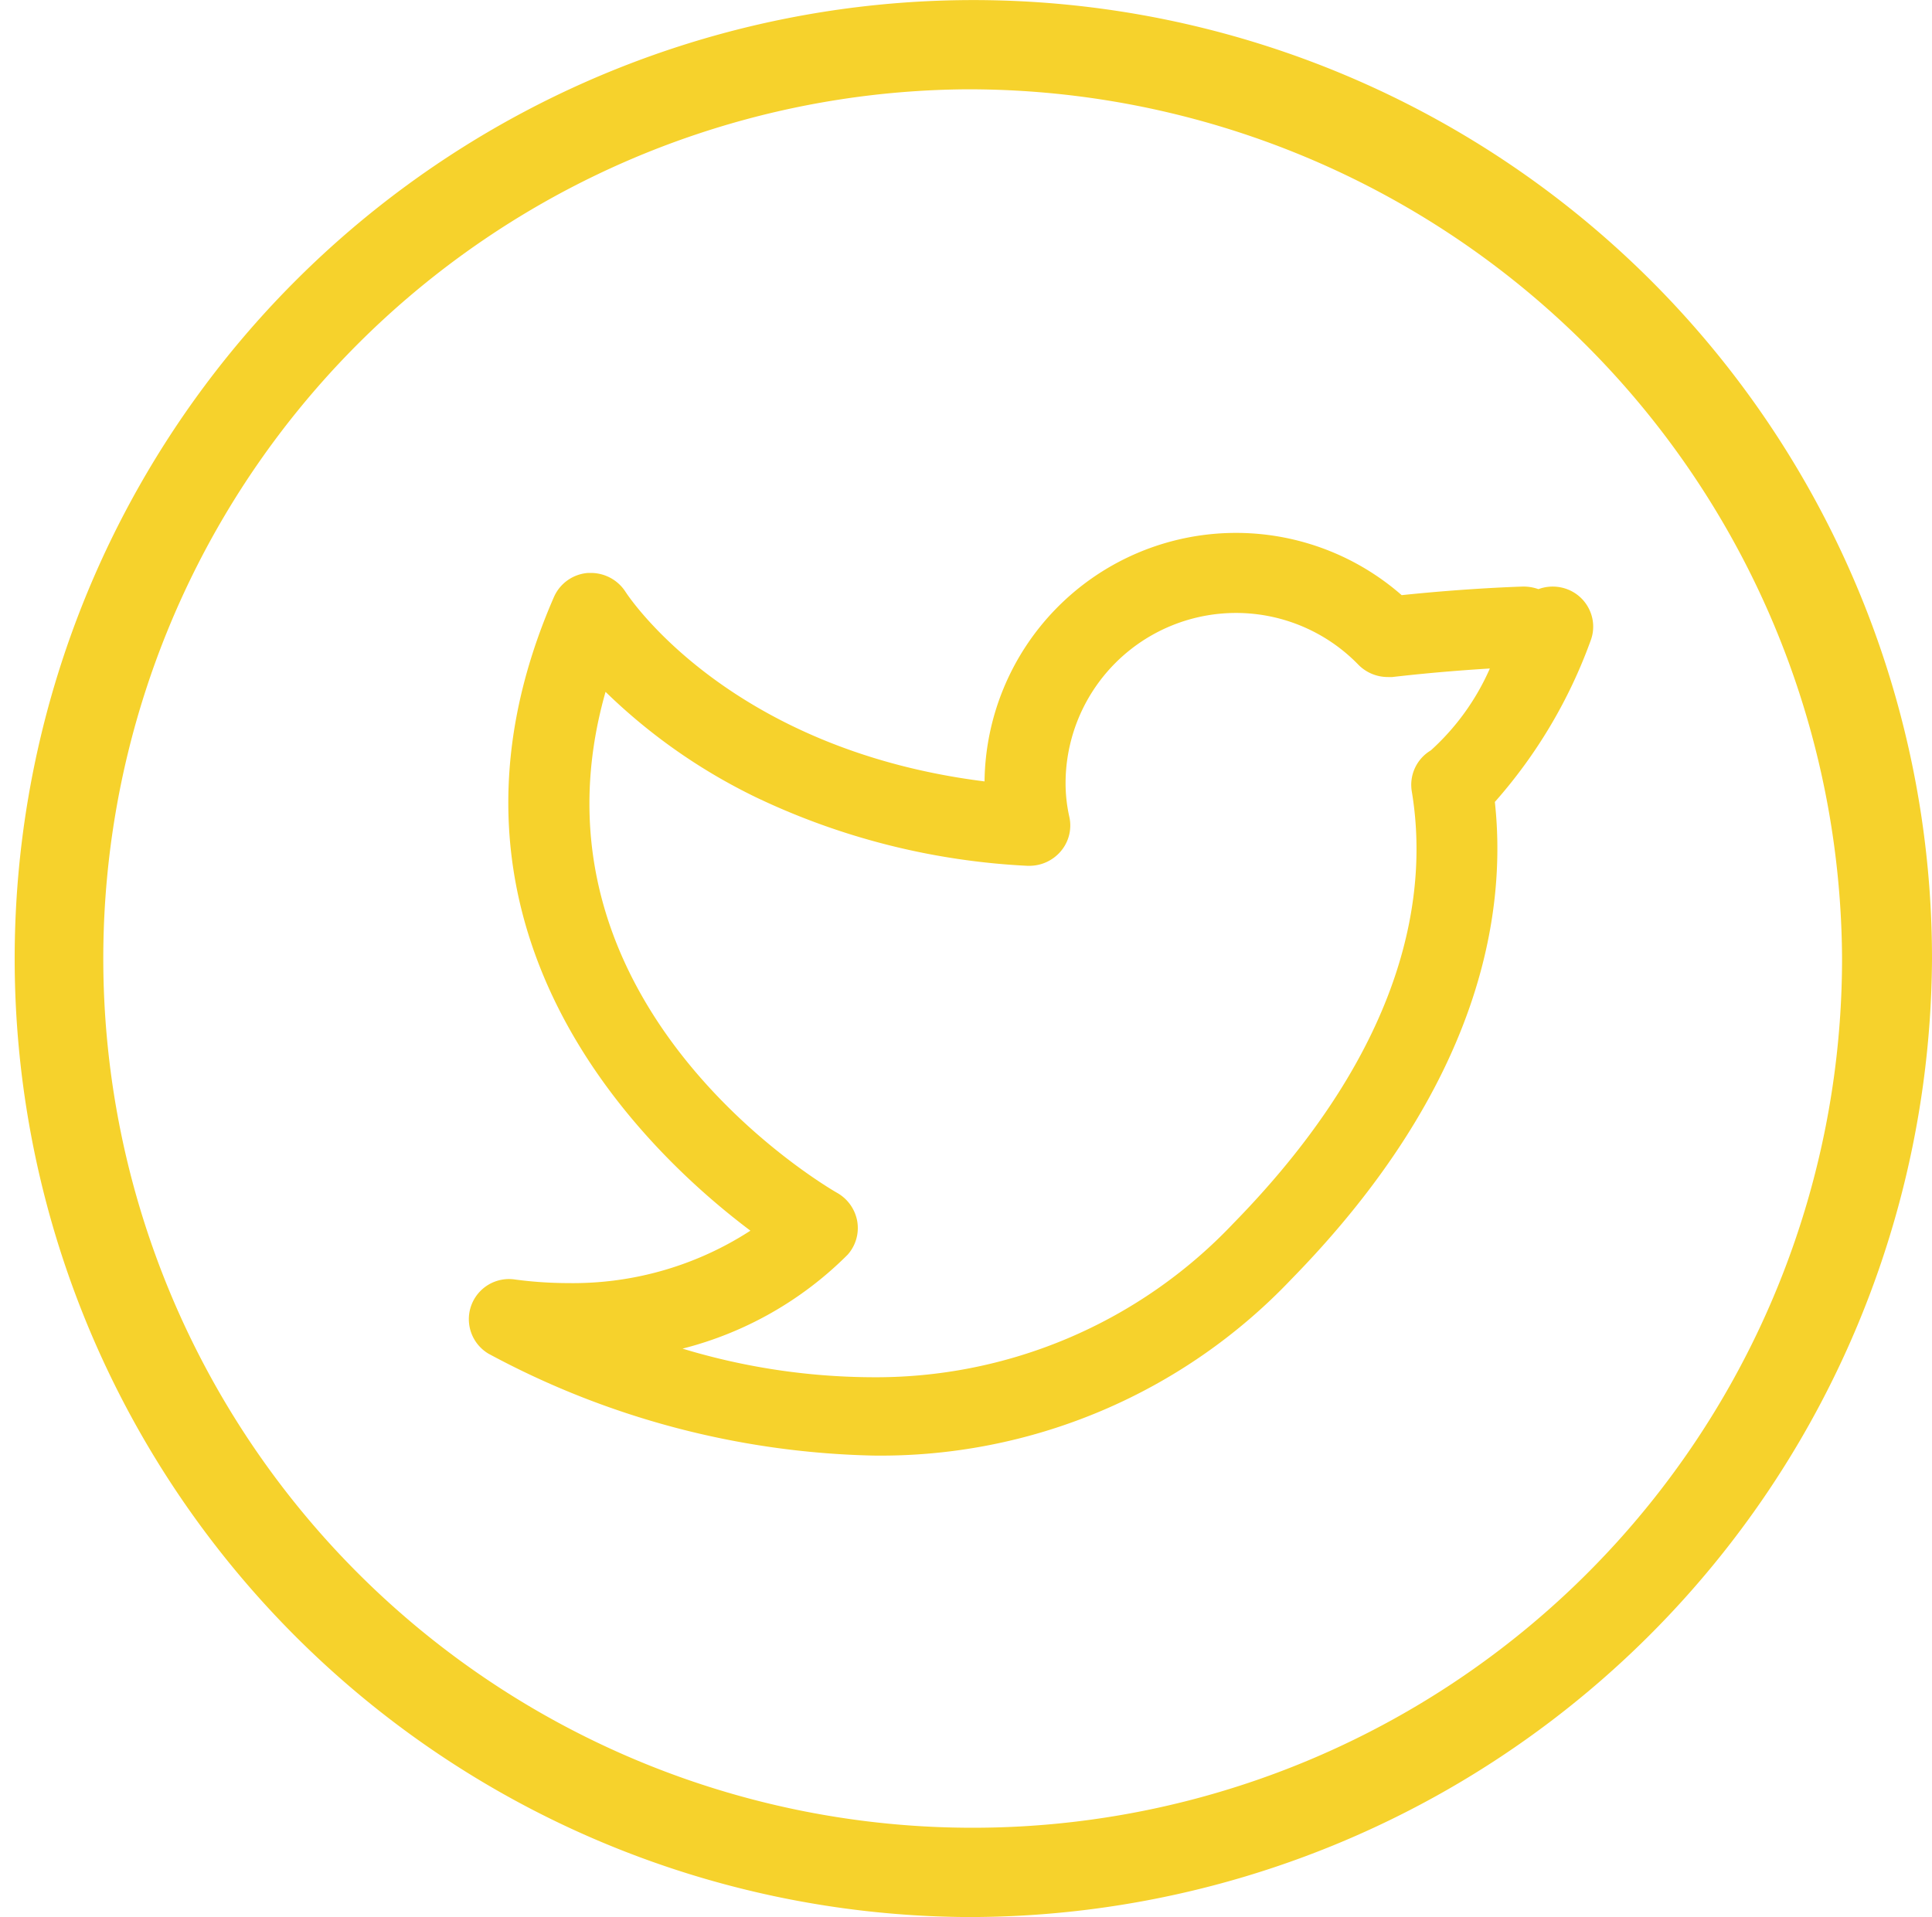
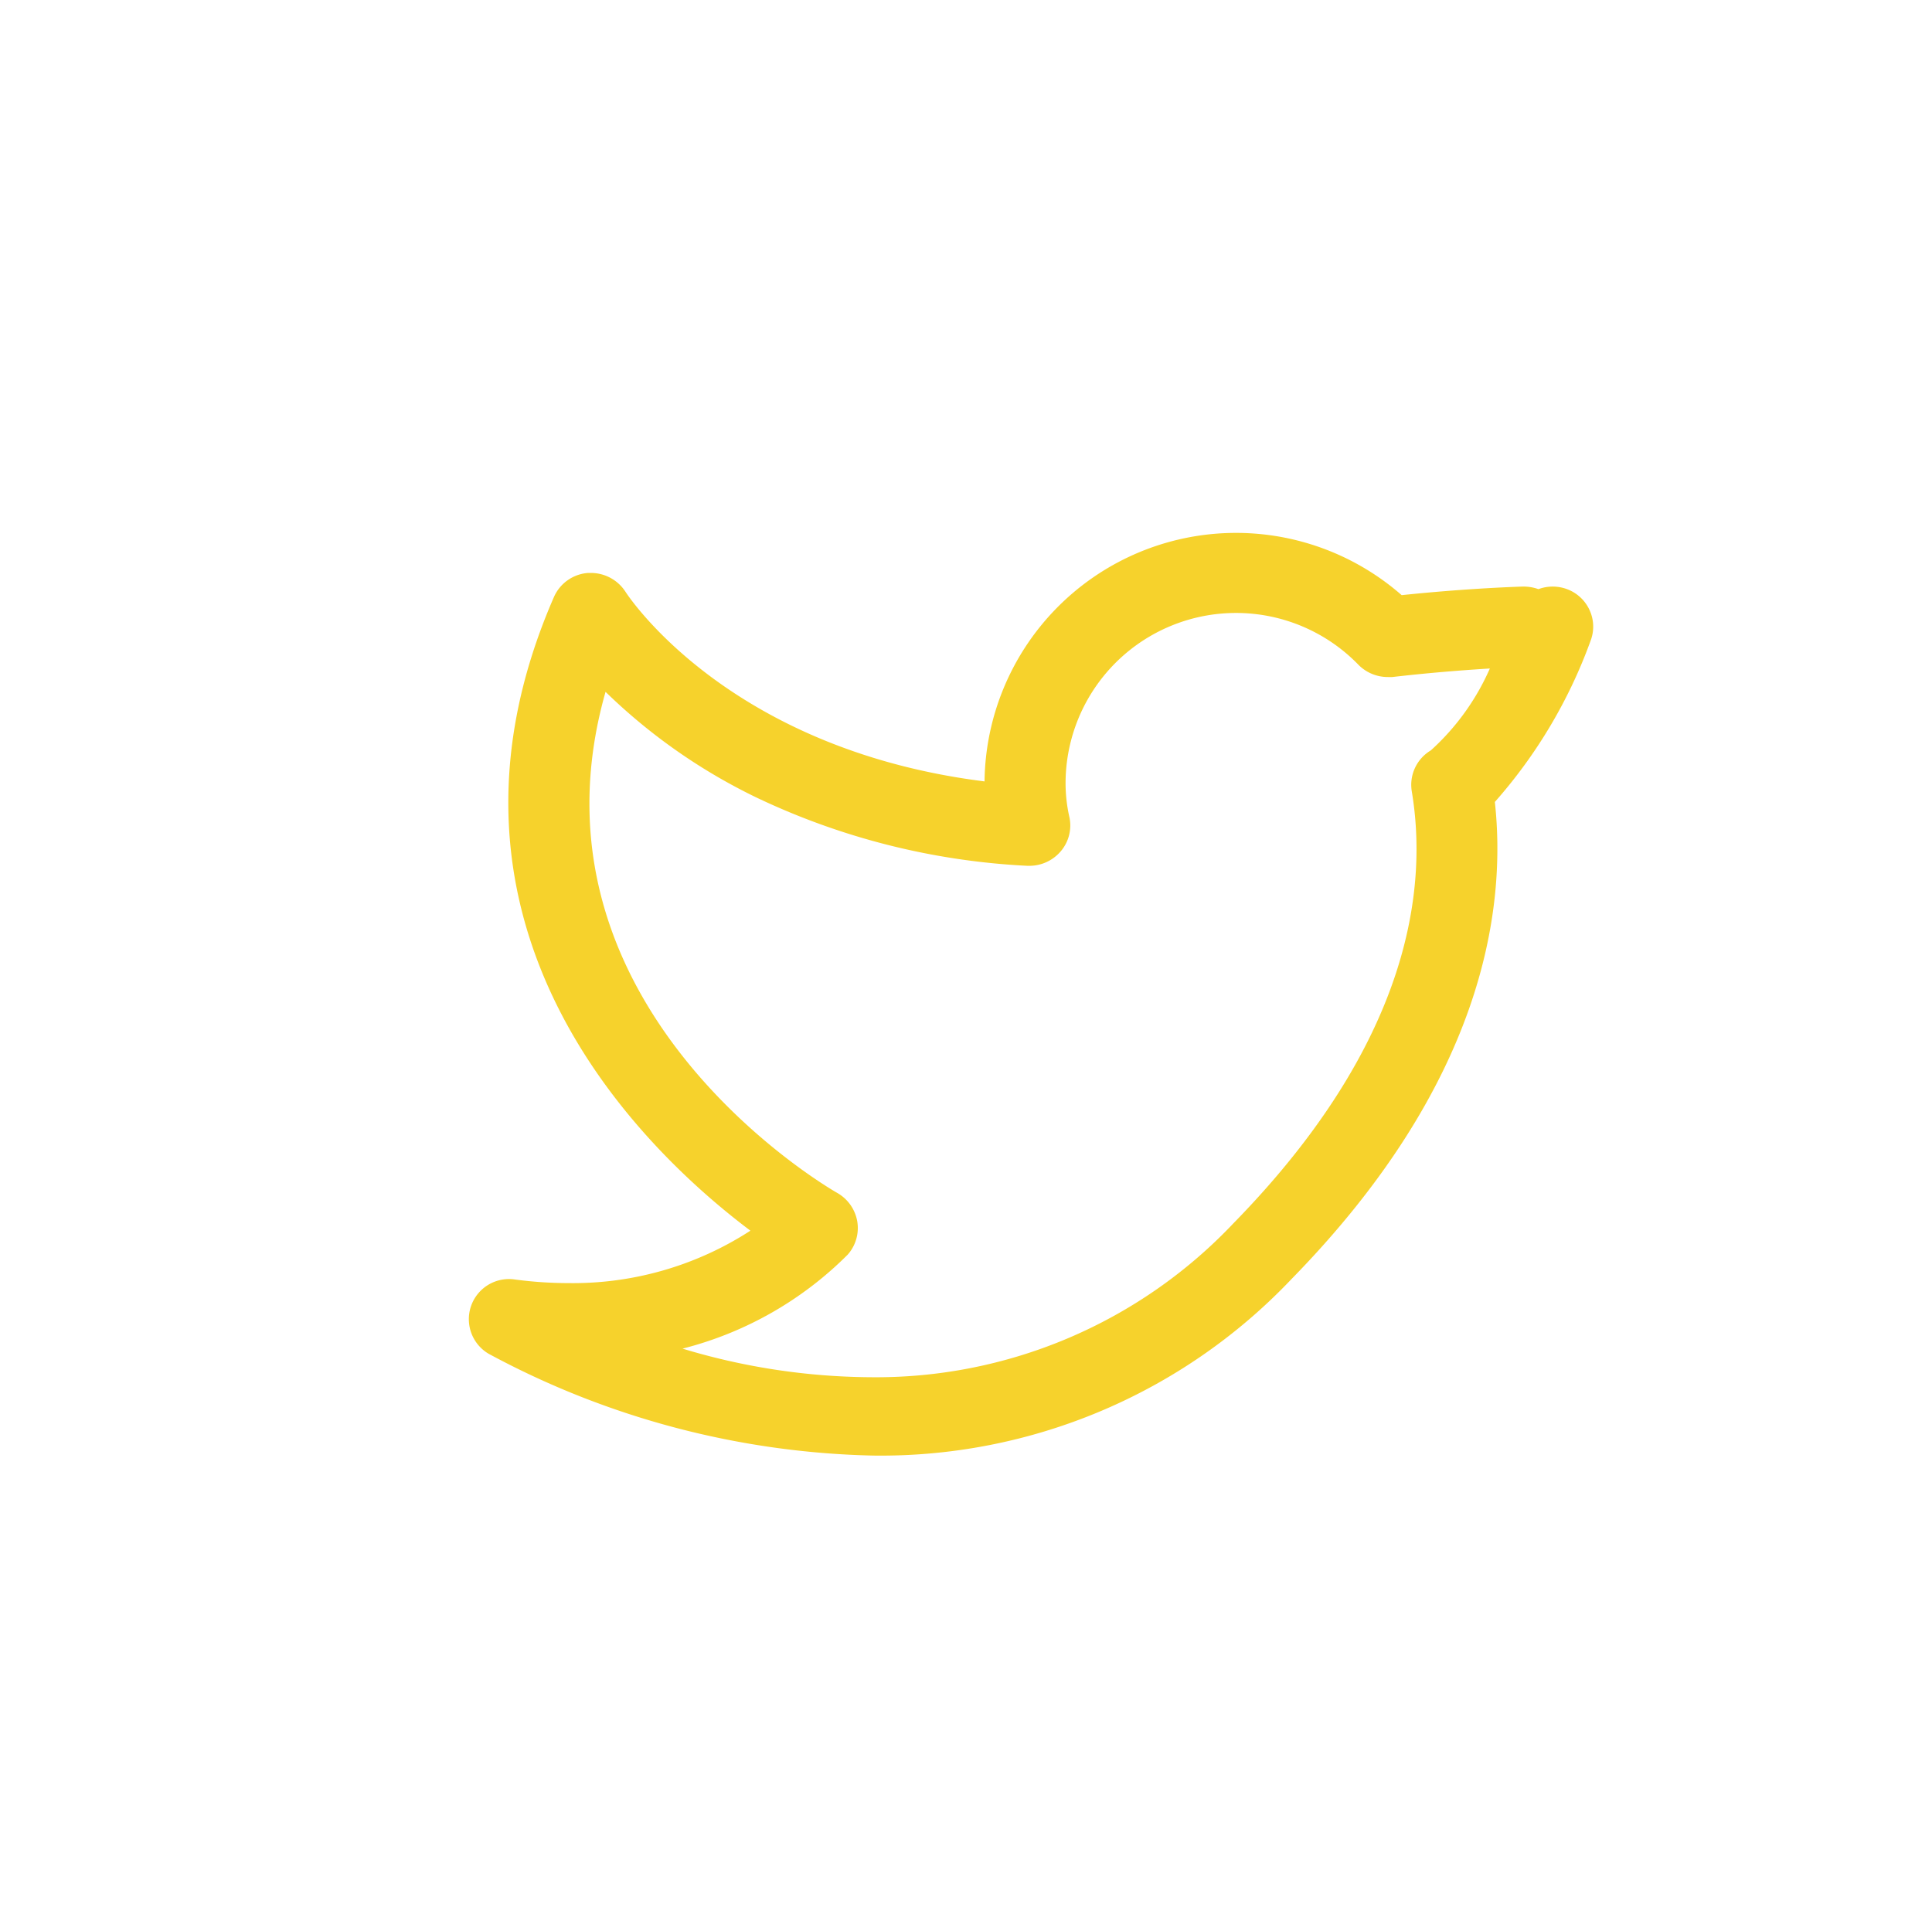
<svg xmlns="http://www.w3.org/2000/svg" viewBox="0 0 40.532 40.224">
  <defs>
    <style>.a{fill:#f6d22c;}</style>
  </defs>
  <g transform="translate(0 -0.83)">
    <g transform="translate(0 0.366)">
-       <path class="a" d="M20.265,40.224A20.112,20.112,0,1,1,40.532,20.111,20.212,20.212,0,0,1,20.265,40.224Zm0-38.351a18.239,18.239,0,1,0,18.38,18.238A18.33,18.33,0,0,0,20.265,1.873Z" transform="translate(0 0.465)" />
-     </g>
+       </g>
    <path class="a" d="M8.483,19.362A17.782,17.782,0,0,1,.411,17.224a.842.842,0,0,1,.552-1.557,8.539,8.539,0,0,0,1.121.076,6.845,6.845,0,0,0,3.822-1.1c-2.246-1.689-7.145-6.37-4.12-13.3A.848.848,0,0,1,2.5.842l.059,0a.863.863,0,0,1,.724.392c.087.135,2.2,3.313,7.535,3.982a5.276,5.276,0,0,1,8.751-3.908c1.247-.131,2.256-.171,2.535-.18h.01a.919.919,0,0,1,.324.054.861.861,0,0,1,.6,0,.841.841,0,0,1,.475.444.829.829,0,0,1,.019.64,10.5,10.5,0,0,1-2.008,3.381c.253,2.319-.282,5.94-4.269,10.014A11.875,11.875,0,0,1,8.483,19.362ZM2.867,3.337C1,9.9,7.459,13.7,7.735,13.855a.856.856,0,0,1,.413.595.842.842,0,0,1-.2.695,7.5,7.5,0,0,1-3.466,1.973,13.894,13.894,0,0,0,3.937.6,10.322,10.322,0,0,0,7.621-3.23c3.709-3.791,4.082-7.021,3.741-9.064a.841.841,0,0,1,.4-.859,5.044,5.044,0,0,0,1.238-1.718c-.374.023-1.139.074-2.046.179a.9.9,0,0,1-.092,0,.866.866,0,0,1-.618-.256,3.576,3.576,0,0,0-6.145,2.461,3.22,3.22,0,0,0,.078.725.833.833,0,0,1-.183.731.864.864,0,0,1-.648.3h-.048a14.916,14.916,0,0,1-5.67-1.426A12.038,12.038,0,0,1,2.867,3.337Z" transform="translate(9.837 12.01)" />
  </g>
</svg>